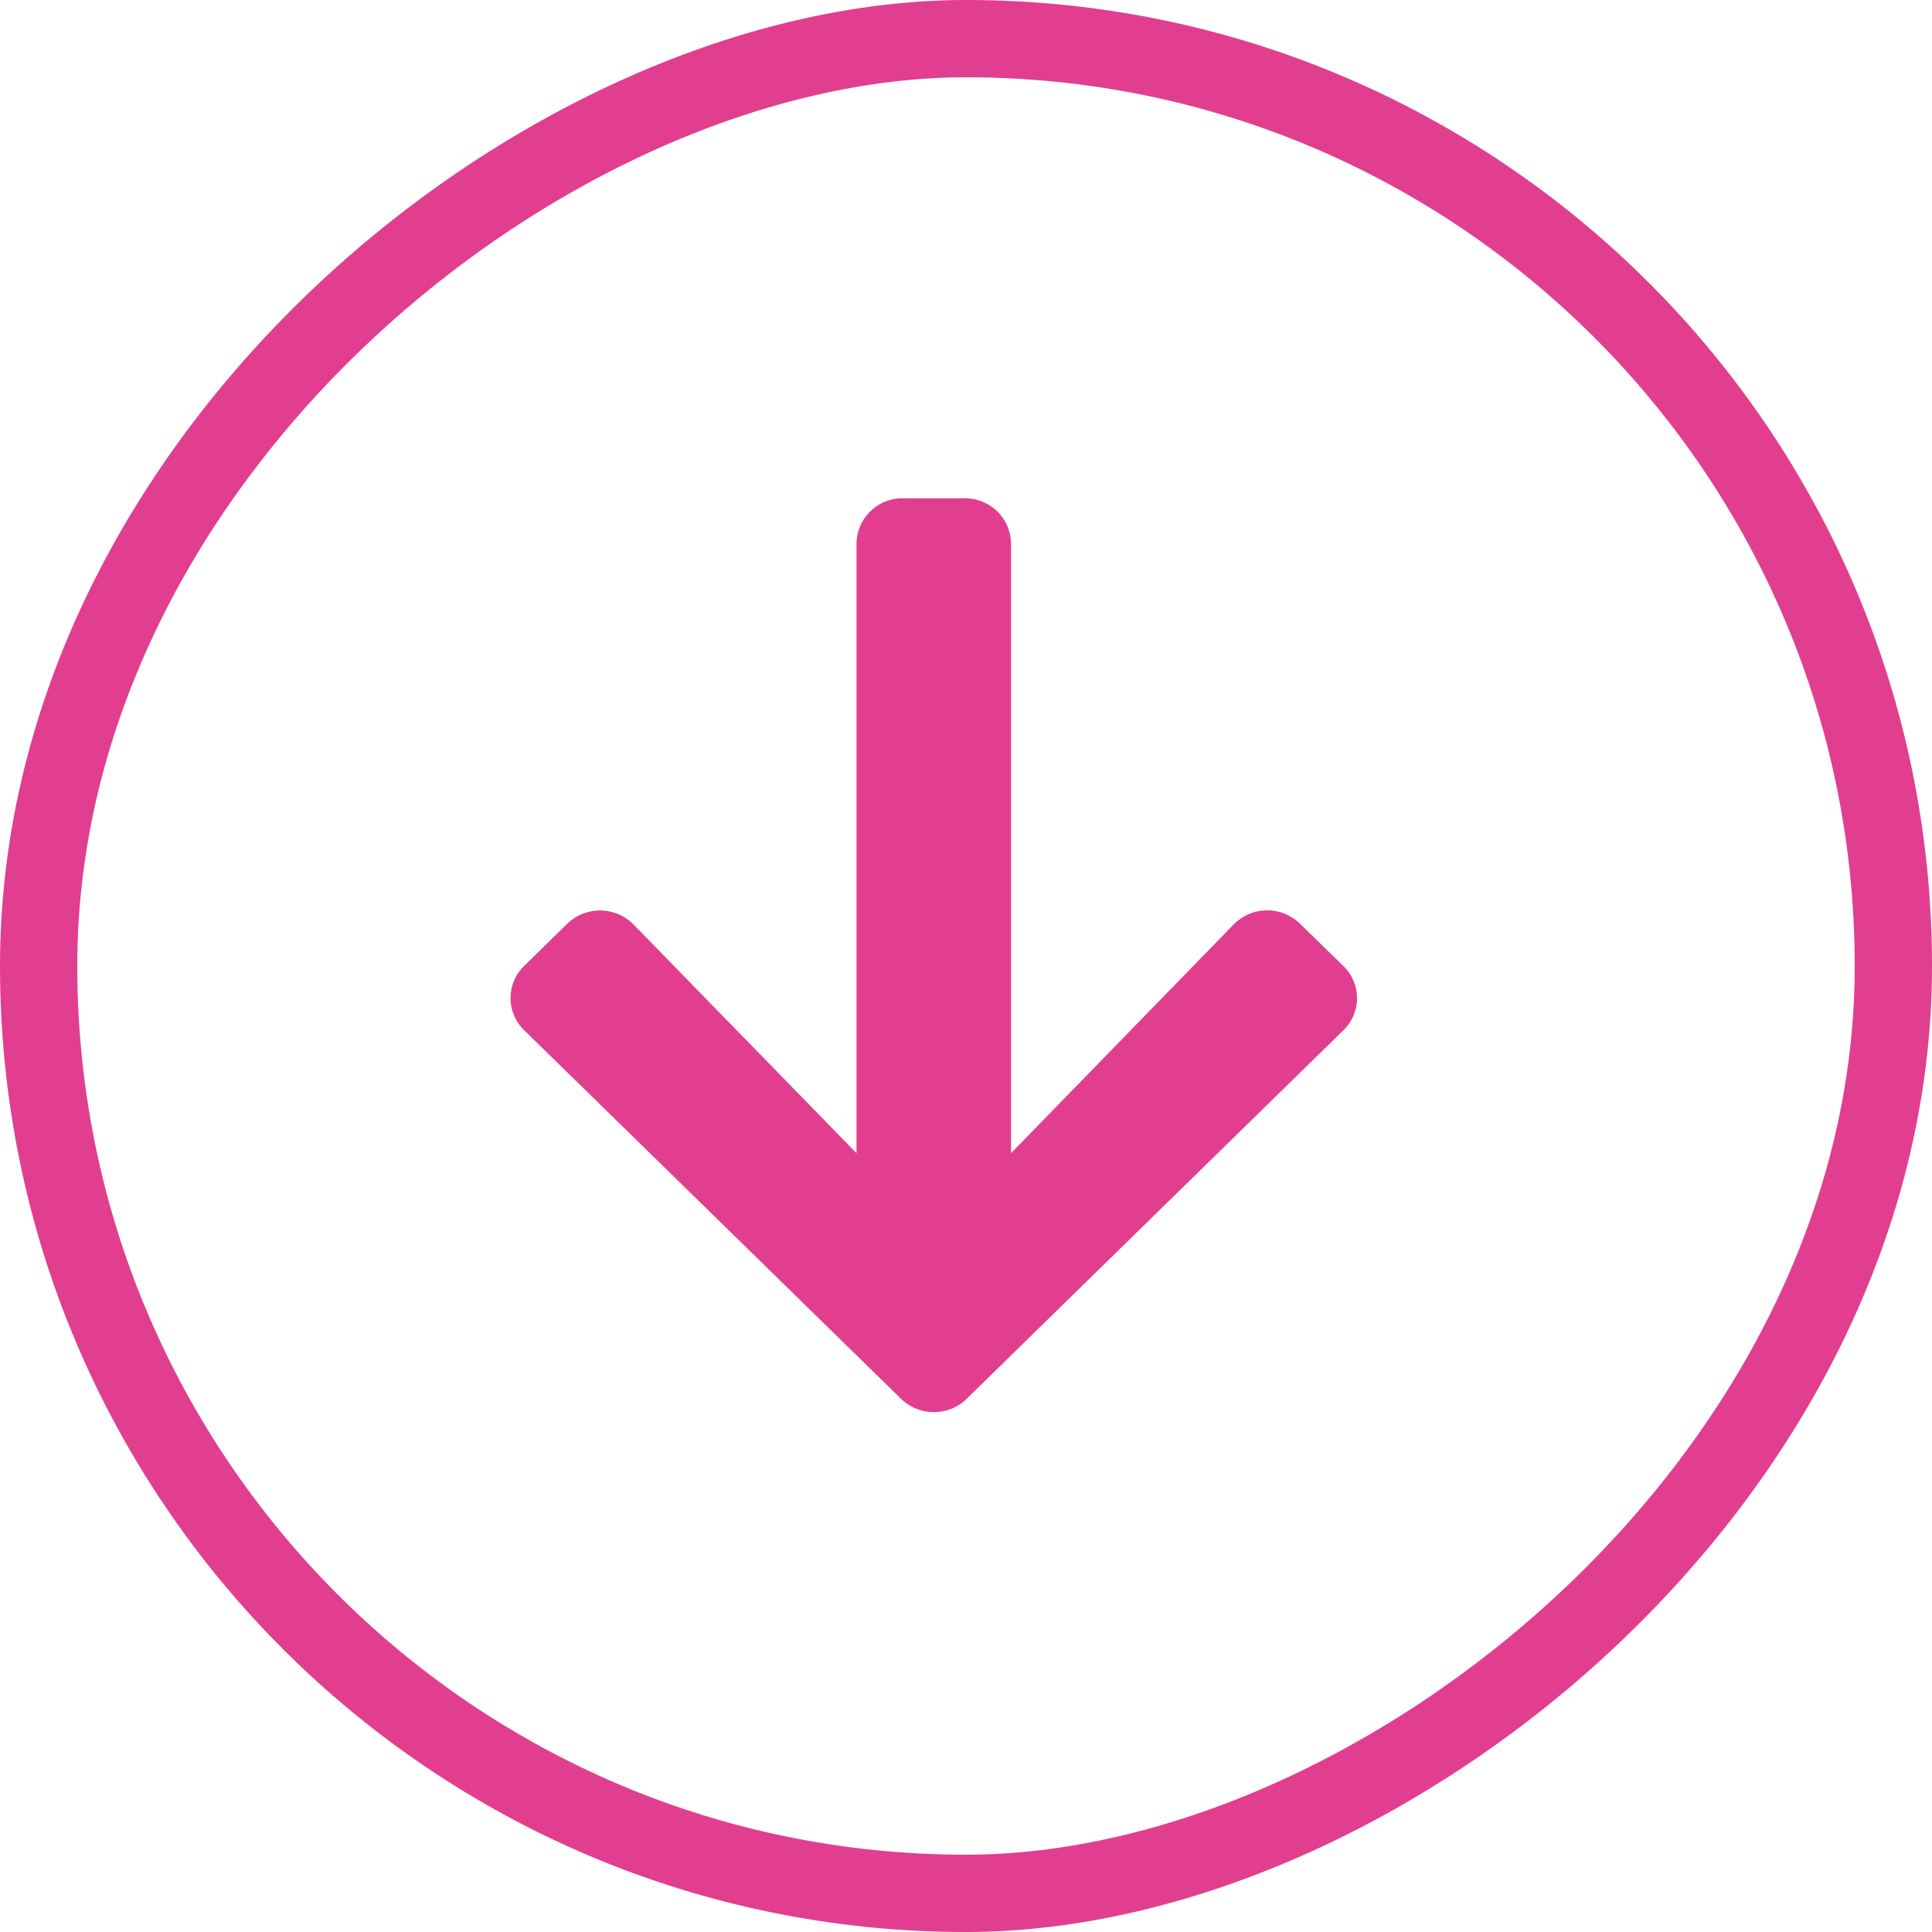
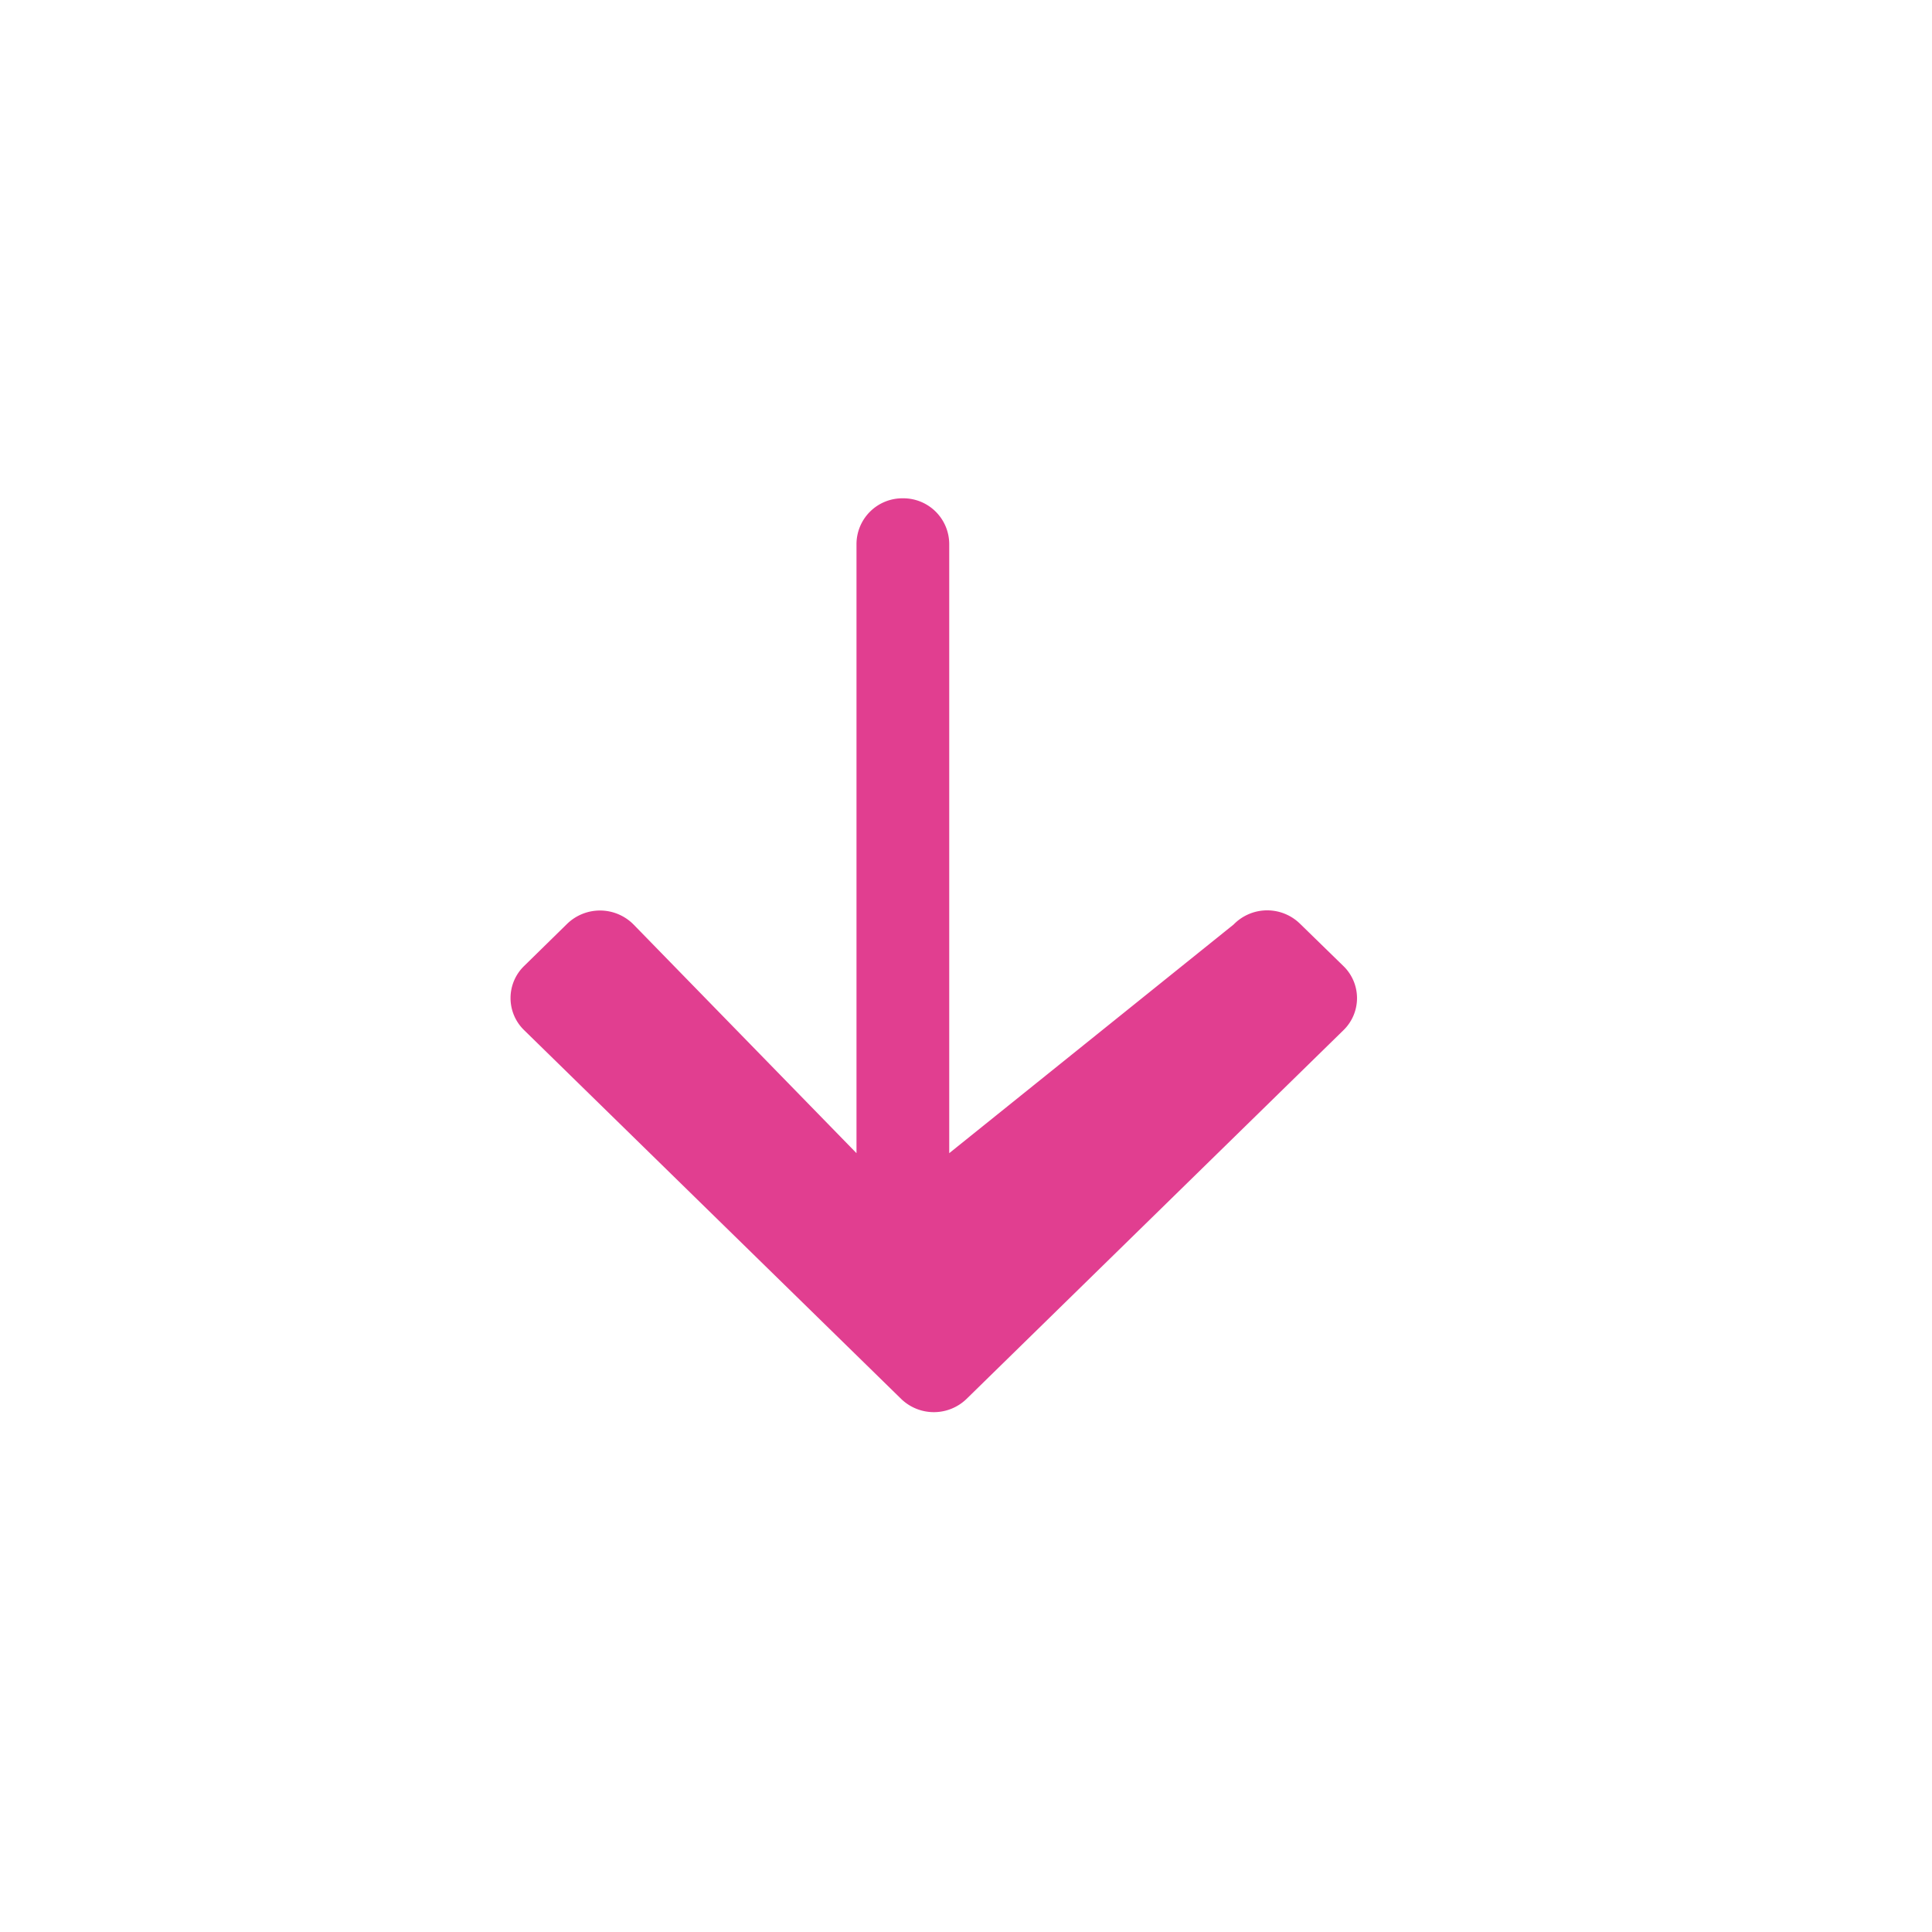
<svg xmlns="http://www.w3.org/2000/svg" width="25" height="25" viewBox="0 0 25 25">
  <g id="circle-arrowdown-light" transform="translate(25) rotate(90)">
    <g id="Group-3-Copy-5">
-       <rect id="Rectangle" width="24" height="24" rx="12" stroke-width="1" fill="none" stroke="#E13E90" transform="translate(0.5 0.5)" />
      <g id="fa-solid:arrow-right-copy-16" transform="translate(6 7)">
        <g id="Icon" transform="translate(0 0.417)">
-           <path id="Icon-Path" d="M5.954.76,6.5.2a.578.578,0,0,1,.832,0L12.1,5.074a.608.608,0,0,1,0,.85L7.331,10.8a.578.578,0,0,1-.832,0l-.545-.556a.611.611,0,0,1,.01-.86L8.922,6.5H1.037a.594.594,0,0,1-.589-.6V5.1a.594.594,0,0,1,.589-.6H8.922L5.963,1.62A.607.607,0,0,1,5.954.76Z" fill="#E13E90" />
+           <path id="Icon-Path" d="M5.954.76,6.5.2a.578.578,0,0,1,.832,0L12.1,5.074a.608.608,0,0,1,0,.85L7.331,10.8a.578.578,0,0,1-.832,0l-.545-.556a.611.611,0,0,1,.01-.86L8.922,6.5H1.037a.594.594,0,0,1-.589-.6a.594.594,0,0,1,.589-.6H8.922L5.963,1.62A.607.607,0,0,1,5.954.76Z" fill="#E13E90" />
        </g>
      </g>
    </g>
  </g>
</svg>